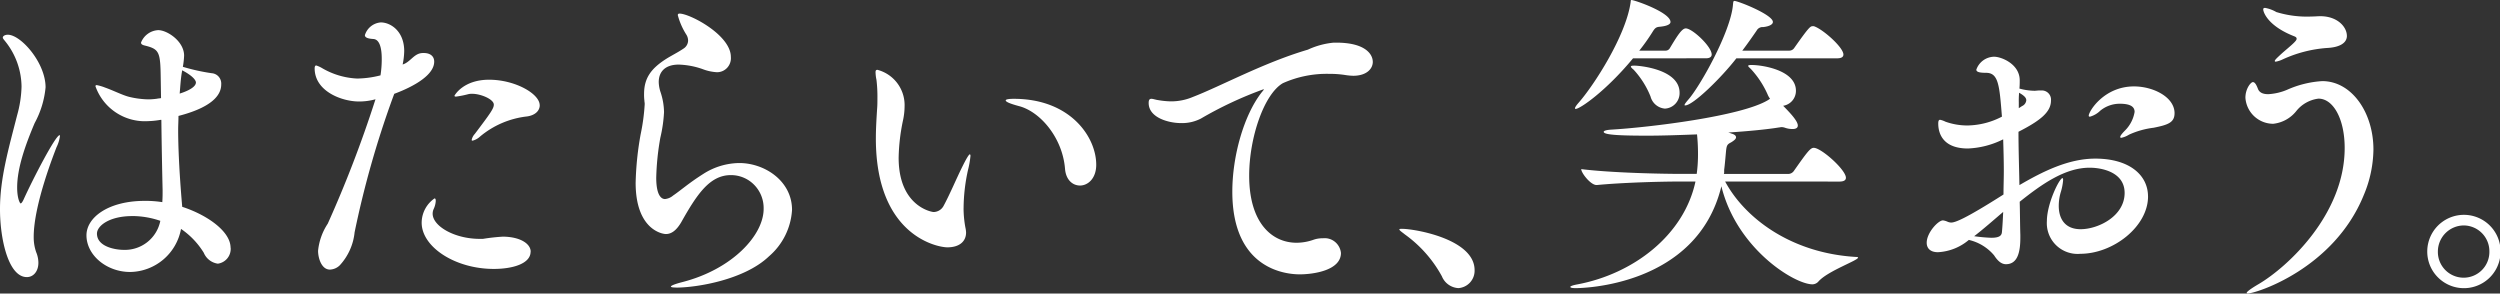
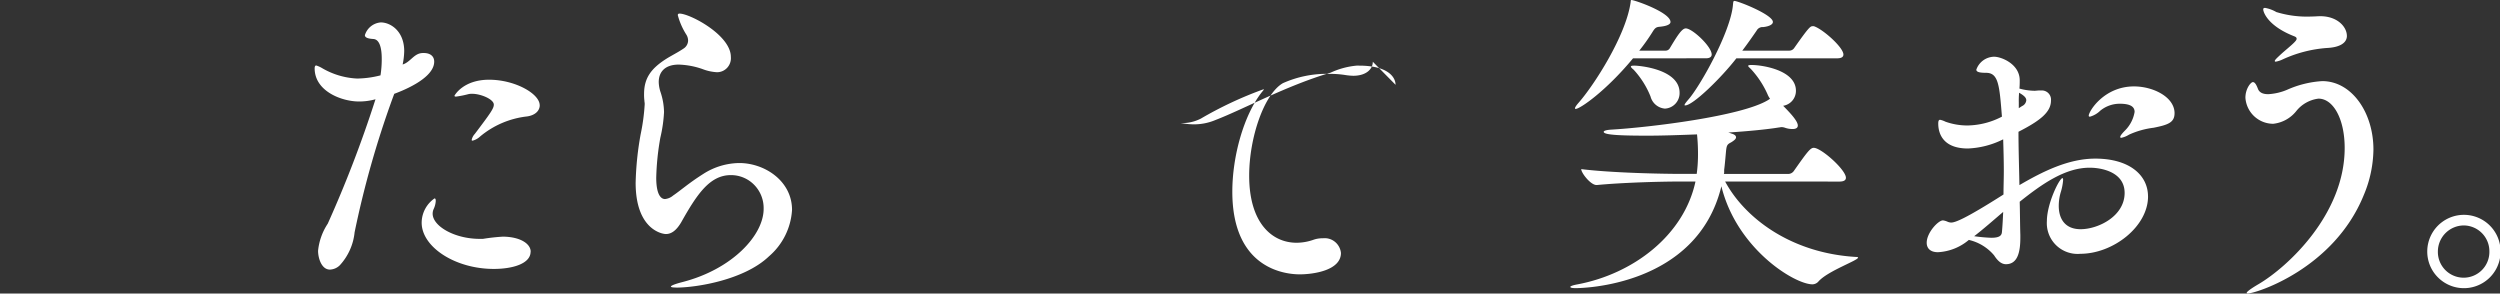
<svg xmlns="http://www.w3.org/2000/svg" width="300" height="35.223" viewBox="0 0 300 35.223">
  <rect x="0" y="0" width="300" height="35.223" fill="#333333" stroke="none" />
  <g transform="translate(-20126.809 -5432.87)">
-     <path d="M359.67,291.43a5.386,5.386,0,0,0,.3,1.837,3.331,3.331,0,0,1,.262,1.263c0,1.034-.6,1.719-1.385,1.719-2.211,0-3.222-4.551-3.222-8.151,0-3.751,1.049-7.31,2.06-11.289a13.918,13.918,0,0,0,.525-3.406,8.809,8.809,0,0,0-1.948-5.435c-.149-.191-.3-.345-.3-.459,0-.191.262-.345.6-.345,1.573,0,4.532,3.368,4.532,6.314a11.087,11.087,0,0,1-1.31,4.287c-1.087,2.564-2.1,5.36-2.1,7.73,0,1.339.338,1.913.413,1.913s.187-.114.338-.421c1.123-2.488,3.858-7.769,4.344-7.769.038,0,.038.037.038.114a4.262,4.262,0,0,1-.413,1.339c-.224.613-2.735,6.851-2.735,10.753m23.635,1.3a1.787,1.787,0,0,1-1.536,1.913,2.145,2.145,0,0,1-1.686-1.3,9.435,9.435,0,0,0-2.735-2.87,6.3,6.3,0,0,1-6.1,5.167c-2.848,0-5.246-2.029-5.246-4.4,0-2.143,2.622-4.133,7-4.133a12.851,12.851,0,0,1,2.1.154c.037-.536.037-1,.037-1.416-.037-1.607-.112-5.057-.15-8.458h-.112a9.95,9.95,0,0,1-1.5.154,6.288,6.288,0,0,1-6.292-4.173c0-.114.036-.153.149-.153a5.864,5.864,0,0,1,1.013.3c.973.344,2.1.918,2.883,1.112a10.475,10.475,0,0,0,2.359.3,8.387,8.387,0,0,0,.975-.077c.15-.038.338-.038.486-.076l-.037-2.335c-.038-3.135-.15-3.521-1.8-3.944-.338-.076-.564-.153-.564-.382a2.341,2.341,0,0,1,2.061-1.493c1.086,0,3.109,1.339,3.109,3.062a9.827,9.827,0,0,1-.15,1.339,23.987,23.987,0,0,0,3.446.766,1.231,1.231,0,0,1,.858.424,1.259,1.259,0,0,1,.3.915c0,.919-.524,2.6-5.13,3.789,0,.573-.038,1.148-.038,1.684,0,1.454.076,4.515.488,9.222,3.07,1,5.8,2.984,5.8,4.9m-11.8-3.788c-2.771,0-4.232,1.186-4.232,2.1,0,1.607,2.285,1.952,3.184,1.952a4.329,4.329,0,0,0,4.42-3.482,10.388,10.388,0,0,0-3.371-.574m7.642-16.035c0-.115-.112-.65-1.647-1.454l-.039.23c-.149.881-.187,1.719-.262,2.564.112-.039,1.948-.574,1.948-1.339" transform="translate(19771.184 5169.873)" fill="#fff" />
    <path d="M411.667,274.051l-.186.5a114.766,114.766,0,0,0-4.57,16.111,6.859,6.859,0,0,1-1.761,3.944,1.77,1.77,0,0,1-1.2.535c-1.011,0-1.423-1.377-1.423-2.258a7.169,7.169,0,0,1,1.161-3.252,142.438,142.438,0,0,0,5.655-14.7l.076-.23a7.285,7.285,0,0,1-1.985.268c-2.06,0-5.318-1.225-5.318-3.979,0-.23.074-.345.186-.345a3.53,3.53,0,0,1,.75.345,9.153,9.153,0,0,0,4.158,1.225,11.789,11.789,0,0,0,2.808-.382,12.446,12.446,0,0,0,.149-1.99c0-1.3-.262-2.335-1.012-2.373-.6-.038-1.01-.153-1.01-.46a2.164,2.164,0,0,1,1.909-1.53c1.161,0,2.809,1.033,2.809,3.443a8.525,8.525,0,0,1-.188,1.608c.862-.268,1.273-1.149,2.1-1.34a1.8,1.8,0,0,1,.45-.038c.712,0,1.237.345,1.237,1.034,0,2.143-4.308,3.673-4.8,3.865m16.368,18.943c0,1.416-2.1,2.066-4.42,2.066-4.645,0-8.652-2.64-8.652-5.549A3.569,3.569,0,0,1,416.5,286.6c.112,0,.149.115.149.3a2.643,2.643,0,0,1-.261.994,1.368,1.368,0,0,0-.112.536c0,1.493,2.622,3.024,5.655,3.024h.374a23.7,23.7,0,0,1,2.435-.268c2.173.038,3.3.917,3.3,1.8m1.087-17.566c0,.613-.488,1.186-1.5,1.339a10.638,10.638,0,0,0-5.657,2.411,2.065,2.065,0,0,1-.9.5c-.076,0-.113-.038-.113-.077a1.464,1.464,0,0,1,.374-.727c1.911-2.528,2.285-3.062,2.285-3.52,0-.651-1.573-1.3-2.585-1.3a1.822,1.822,0,0,0-.448.037,12.332,12.332,0,0,1-1.5.3c-.15,0-.187-.039-.187-.114,0,0,1.01-1.913,4.157-1.913,3.108,0,6.068,1.684,6.068,3.061" transform="translate(19762.451 5170.08)" fill="#fff" />
    <path d="M453.474,297.062c-.412,0-.637-.038-.637-.114,0-.115.45-.3,1.349-.535,5.994-1.529,9.777-5.619,9.777-8.789a3.974,3.974,0,0,0-1.118-2.868,3.892,3.892,0,0,0-2.816-1.185c-2.546,0-4.082,2.332-5.955,5.657-.561.956-1.161,1.414-1.836,1.414-.486,0-3.634-.574-3.634-6.154a36.977,36.977,0,0,1,.6-5.812,24.093,24.093,0,0,0,.488-3.631c0-.154-.037-.3-.037-.421a5.534,5.534,0,0,1-.039-.8c0-1.911.862-3.059,2.661-4.205.672-.421,1.385-.765,2.06-1.223a1.167,1.167,0,0,0,.562-.956,1.361,1.361,0,0,0-.188-.688,8.326,8.326,0,0,1-1.048-2.371c0-.153.076-.191.224-.191,1.2,0,6.143,2.561,6.143,5.2a1.693,1.693,0,0,1-.425,1.283,1.658,1.658,0,0,1-1.222.552,5.632,5.632,0,0,1-1.761-.381,9.434,9.434,0,0,0-2.847-.535c-1.609,0-2.4.84-2.4,2.1a4.1,4.1,0,0,0,.224,1.223,7.89,7.89,0,0,1,.412,2.371,17.074,17.074,0,0,1-.448,3.1,31.217,31.217,0,0,0-.488,4.778c0,2.409.788,2.562,1.05,2.562a1.755,1.755,0,0,0,.975-.421c.9-.606,1.873-1.49,3.632-2.6a8.159,8.159,0,0,1,4.308-1.3c3.034,0,6.331,2.141,6.331,5.619a7.957,7.957,0,0,1-2.773,5.581c-2.958,2.828-8.689,3.747-11.125,3.747" transform="translate(19754.482 5170.312)" fill="#fff" />
-     <path d="M494.22,288.778a12.784,12.784,0,0,0,.226,2.347,3.027,3.027,0,0,1,.075.568c0,1.059-.787,1.778-2.247,1.778-1.2,0-8.578-1.4-8.578-13.055,0-1.173.074-2.384.149-3.557.038-.416.038-.87.038-1.324a16.846,16.846,0,0,0-.114-2.157,5.016,5.016,0,0,1-.112-.908c0-.189.038-.3.226-.3a4.374,4.374,0,0,1,3.259,4.39,8.107,8.107,0,0,1-.188,1.665,23.555,23.555,0,0,0-.525,4.5c0,5.828,3.971,6.509,4.2,6.509a1.384,1.384,0,0,0,1.161-.681c.712-1.287,1.573-3.331,2.248-4.693.525-1.06.824-1.551.936-1.551.037,0,.075.075.075.189a10.835,10.835,0,0,1-.3,1.7,21.712,21.712,0,0,0-.526,4.579m15.918-5.222c0,1.665-1.01,2.5-1.946,2.5-.863,0-1.686-.643-1.8-2.005-.3-3.747-3-6.888-5.544-7.531-.973-.265-1.573-.491-1.573-.681,0-.113.3-.189.975-.189,6.779,0,9.887,4.579,9.887,7.908" transform="translate(19748.217 5169.079)" fill="#fff" />
-     <path d="M550.491,270.727c0,.882-.786,1.685-2.359,1.685a7.187,7.187,0,0,1-.862-.077,12.019,12.019,0,0,0-2.022-.153A12.866,12.866,0,0,0,539.7,273.3c-2.247,1.3-4.045,6.511-4.045,11.106,0,5.668,2.734,8.043,5.692,8.043a6.186,6.186,0,0,0,1.987-.345,3.207,3.207,0,0,1,1.161-.191,1.943,1.943,0,0,1,1.449.422,1.989,1.989,0,0,1,.724,1.339c0,2.107-3.333,2.567-4.944,2.567-1.536,0-8.091-.5-8.091-9.918,0-4.29,1.386-9.154,3.484-11.872.149-.192.3-.345.3-.421h-.037a45.6,45.6,0,0,0-7.528,3.523,4.931,4.931,0,0,1-2.4.536c-1.386,0-3.858-.613-3.858-2.413,0-.384.112-.5.336-.5.188,0,.488.114.788.154a9.96,9.96,0,0,0,1.535.153,6.694,6.694,0,0,0,2.66-.536c3.371-1.3,8.464-4.1,13.782-5.668a9.466,9.466,0,0,1,3.11-.843h.3c3.522,0,4.382,1.417,4.382,2.3" transform="translate(19741.055 5169.551)" fill="#fff" />
-     <path d="M565.479,300.948a15,15,0,0,0-4.42-5c-.374-.3-.675-.491-.675-.606,0-.075.112-.075.337-.075,1.46,0,8.691,1.21,8.691,4.957a2.091,2.091,0,0,1-1.948,2.157,2.279,2.279,0,0,1-1.985-1.438" transform="translate(19734.348 5165.063)" fill="#fff" />
+     <path d="M550.491,270.727c0,.882-.786,1.685-2.359,1.685a7.187,7.187,0,0,1-.862-.077,12.019,12.019,0,0,0-2.022-.153A12.866,12.866,0,0,0,539.7,273.3c-2.247,1.3-4.045,6.511-4.045,11.106,0,5.668,2.734,8.043,5.692,8.043a6.186,6.186,0,0,0,1.987-.345,3.207,3.207,0,0,1,1.161-.191,1.943,1.943,0,0,1,1.449.422,1.989,1.989,0,0,1,.724,1.339c0,2.107-3.333,2.567-4.944,2.567-1.536,0-8.091-.5-8.091-9.918,0-4.29,1.386-9.154,3.484-11.872.149-.192.3-.345.3-.421h-.037a45.6,45.6,0,0,0-7.528,3.523,4.931,4.931,0,0,1-2.4.536a9.96,9.96,0,0,0,1.535.153,6.694,6.694,0,0,0,2.66-.536c3.371-1.3,8.464-4.1,13.782-5.668a9.466,9.466,0,0,1,3.11-.843h.3c3.522,0,4.382,1.417,4.382,2.3" transform="translate(19741.055 5169.551)" fill="#fff" />
    <path d="M603.758,283.983c2.321,4.318,7.828,8.6,15.732,9.055.149,0,.224.038.224.077,0,.343-3.634,1.6-4.757,2.865a.978.978,0,0,1-.712.343c-2.171,0-9.1-4.28-10.936-11.769-2.923,12.074-16.894,12.226-17.456,12.226-.412,0-.673-.039-.673-.153,0-.076.262-.191.861-.3,6.7-1.262,12.773-5.884,14.159-12.341h-1.948c-2.061,0-6.7.115-9.889.42h-.037c-.712,0-1.836-1.452-1.836-1.91,3.671.459,9.776.573,11.911.573h1.948a16.946,16.946,0,0,0,.151-1.987,22.881,22.881,0,0,0-.114-2.751c-2.022.076-4.082.153-5.993.153-3.521,0-5.206-.114-5.206-.459,0-.114.263-.229.936-.267,4.532-.268,15.619-1.6,18.8-3.554l.225-.152a2.41,2.41,0,0,1-.3-.535,11.056,11.056,0,0,0-1.985-3.018c-.187-.191-.338-.3-.338-.383s.112-.114.412-.114c1.273,0,5.318.612,5.318,3.095a1.812,1.812,0,0,1-1.535,1.8c.749.764,1.761,1.8,1.761,2.369,0,.3-.263.42-.638.42a2.745,2.745,0,0,1-.9-.152,1.321,1.321,0,0,0-.412-.077c-.112,0-.224.039-.3.039-1.685.268-3.82.458-6.1.612.186.038.337.114.486.152.338.115.45.268.45.42,0,.192-.224.383-.6.612-.45.229-.524.344-.6,1.032-.076.841-.15,1.716-.225,2.256v.228a.576.576,0,0,1-.038.268h7.754a.83.83,0,0,0,.637-.344c1.611-2.292,1.985-2.79,2.4-2.79.9,0,3.858,2.637,3.858,3.592,0,.229-.149.458-.786.458ZM592.708,269.2c-3.258,3.938-6.367,6.075-6.891,6.075a.081.081,0,0,1-.076-.077c0-.115.15-.344.487-.727,1.8-2.063,5.579-7.909,6.18-11.921.038-.229,0-.344.112-.344.376,0,4.682,1.49,4.682,2.636,0,.3-.486.5-1.31.573-.413.038-.563.152-.863.649a24.169,24.169,0,0,1-1.573,2.216h3.185a.58.58,0,0,0,.485-.3c.936-1.567,1.461-2.369,1.912-2.369.785,0,3.108,2.178,3.108,3.13,0,.228-.149.458-.711.458Zm2.1,4.585a10.5,10.5,0,0,0-2.021-3.21c-.189-.152-.338-.3-.338-.382s.112-.114.412-.114c.711,0,5.431.458,5.431,3.247a1.855,1.855,0,0,1-1.761,1.91,1.95,1.95,0,0,1-1.723-1.452m10.3-4.585c-1.8,2.33-5.207,5.654-6.143,5.654-.037,0-.076,0-.076-.039,0-.114.151-.3.412-.612,1.386-1.528,5.094-8.1,5.394-11.386.037-.383.037-.5.188-.5.412,0,4.607,1.644,4.607,2.524,0,.3-.45.535-1.161.612a.812.812,0,0,0-.788.421c-.525.764-1.086,1.567-1.722,2.407h5.655a.708.708,0,0,0,.562-.3c1.8-2.56,1.948-2.636,2.247-2.636a.463.463,0,0,1,.224.038c1.087.42,3.446,2.524,3.446,3.363,0,.268-.188.458-.786.458Z" transform="translate(19730.066 5170.667)" fill="#fff" />
    <path d="M663.392,286.854c0,3.633-4.2,6.888-8.128,6.888a3.689,3.689,0,0,1-4.01-3.935c0-2.082,1.5-5.147,1.873-5.147.038,0,.075.076.075.227a6.656,6.656,0,0,1-.3,1.514,5.864,5.864,0,0,0-.224,1.589c0,1.552.749,2.8,2.622,2.8,2.1,0,5.282-1.552,5.282-4.352,0-2.5-2.735-3.027-4.2-3.027-2.921,0-5.693,1.93-8.39,4.086.037,1.4.037,2.763.076,3.974v.34c0,1.665-.3,3.179-1.724,3.179-.561,0-1.011-.416-1.423-1.06a5.6,5.6,0,0,0-3.033-1.854,6.245,6.245,0,0,1-3.708,1.475c-.936,0-1.348-.492-1.348-1.135,0-1.211,1.385-2.686,1.947-2.686a1.906,1.906,0,0,1,.526.151,1.293,1.293,0,0,0,.449.113c.487,0,1.649-.416,6.292-3.367,0-.946.039-1.892.039-2.8,0-1.287-.039-2.573-.076-3.822a10.345,10.345,0,0,1-4.233,1.1c-3.221,0-3.559-2.081-3.559-2.99,0-.34.076-.454.226-.454a2.6,2.6,0,0,1,.636.227,7.829,7.829,0,0,0,2.623.455,9.209,9.209,0,0,0,4.157-1.06c-.3-3.784-.412-5.26-1.911-5.26-.824,0-1.161-.114-1.161-.378a2.3,2.3,0,0,1,2.135-1.552c.862,0,3.072.87,3.072,2.838,0,.265,0,.6-.036.984a7.389,7.389,0,0,0,1.8.265c.188,0,.374-.038.6-.038h.225a1.1,1.1,0,0,1,1.161,1.211c0,1.4-1.311,2.421-3.9,3.746,0,2.082.075,4.276.114,6.4,2.846-1.665,5.917-3.179,9.1-3.179,4.082,0,6.331,1.968,6.331,4.541m-20.864,4.769a18.573,18.573,0,0,0,2.06.189c.975,0,1.236-.265,1.274-.681.074-.8.112-1.589.15-2.422-1.2,1.022-2.4,2.082-3.484,2.915m5.394-17.219a11.4,11.4,0,0,0-.037,1.173v.681c.188-.113.336-.227.487-.3a.845.845,0,0,0,.412-.643c0-.265-.186-.53-.862-.908m18.653,2.46c0,1.135-.823,1.4-2.51,1.74a9.957,9.957,0,0,0-2.958.833,2.807,2.807,0,0,1-.936.378.1.1,0,0,1-.112-.113c0-.114.148-.34.6-.794a4.1,4.1,0,0,0,1.123-2.2c0-.491-.3-.984-1.76-.984a3.674,3.674,0,0,0-2.359.833,2.863,2.863,0,0,1-1.236.719c-.112,0-.15-.038-.15-.114,0-.529,1.836-3.518,5.431-3.518,2.323,0,4.869,1.286,4.869,3.216" transform="translate(19721.182 5169.584)" fill="#fff" />
    <path d="M684.186,297.631c-.076,0-.112-.038-.112-.077,0-.114.412-.458,1.46-1.069,3.483-2.064,10.3-8.368,10.3-16.317,0-3.516-1.386-5.922-3.146-5.922a4.045,4.045,0,0,0-2.66,1.49,4.09,4.09,0,0,1-2.773,1.528,3.35,3.35,0,0,1-3.333-3.13c0-1.069.638-1.872.9-1.872.224,0,.412.3.6.8s.673.649,1.235.649a6.72,6.72,0,0,0,2.286-.535,12.117,12.117,0,0,1,4.2-1.032c3.52,0,6.142,3.745,6.142,8.215a14.472,14.472,0,0,1-1.161,5.464c-3.6,8.866-12.96,11.807-13.933,11.807m11.91-30.914c0,.808-.787,1.376-2.4,1.452a15.341,15.341,0,0,0-5.318,1.375,3.155,3.155,0,0,1-.824.268c-.075,0-.113-.038-.113-.077,0-.114.188-.3.563-.65.562-.534,1.348-1.146,1.759-1.566.226-.229.3-.343.3-.459,0-.152-.112-.228-.3-.3-3.22-1.262-3.707-2.943-3.707-3.211,0-.152.074-.191.224-.191a4.153,4.153,0,0,1,1.349.5,12.556,12.556,0,0,0,4.232.535c.375,0,.711-.038,1.049-.038,2.023,0,3.184,1.261,3.184,2.369" transform="translate(19712.336 5170.46)" fill="#fff" />
    <path d="M710.793,297.586a4.4,4.4,0,1,1,1.273,3.123,4.364,4.364,0,0,1-1.273-3.123m7.455,0a3.1,3.1,0,0,0-3.072-3.1,3.133,3.133,0,0,0-3.108,3.1,3.091,3.091,0,1,0,6.18,0" transform="translate(19707.287 5165.437)" fill="#fff" />
  </g>
</svg>